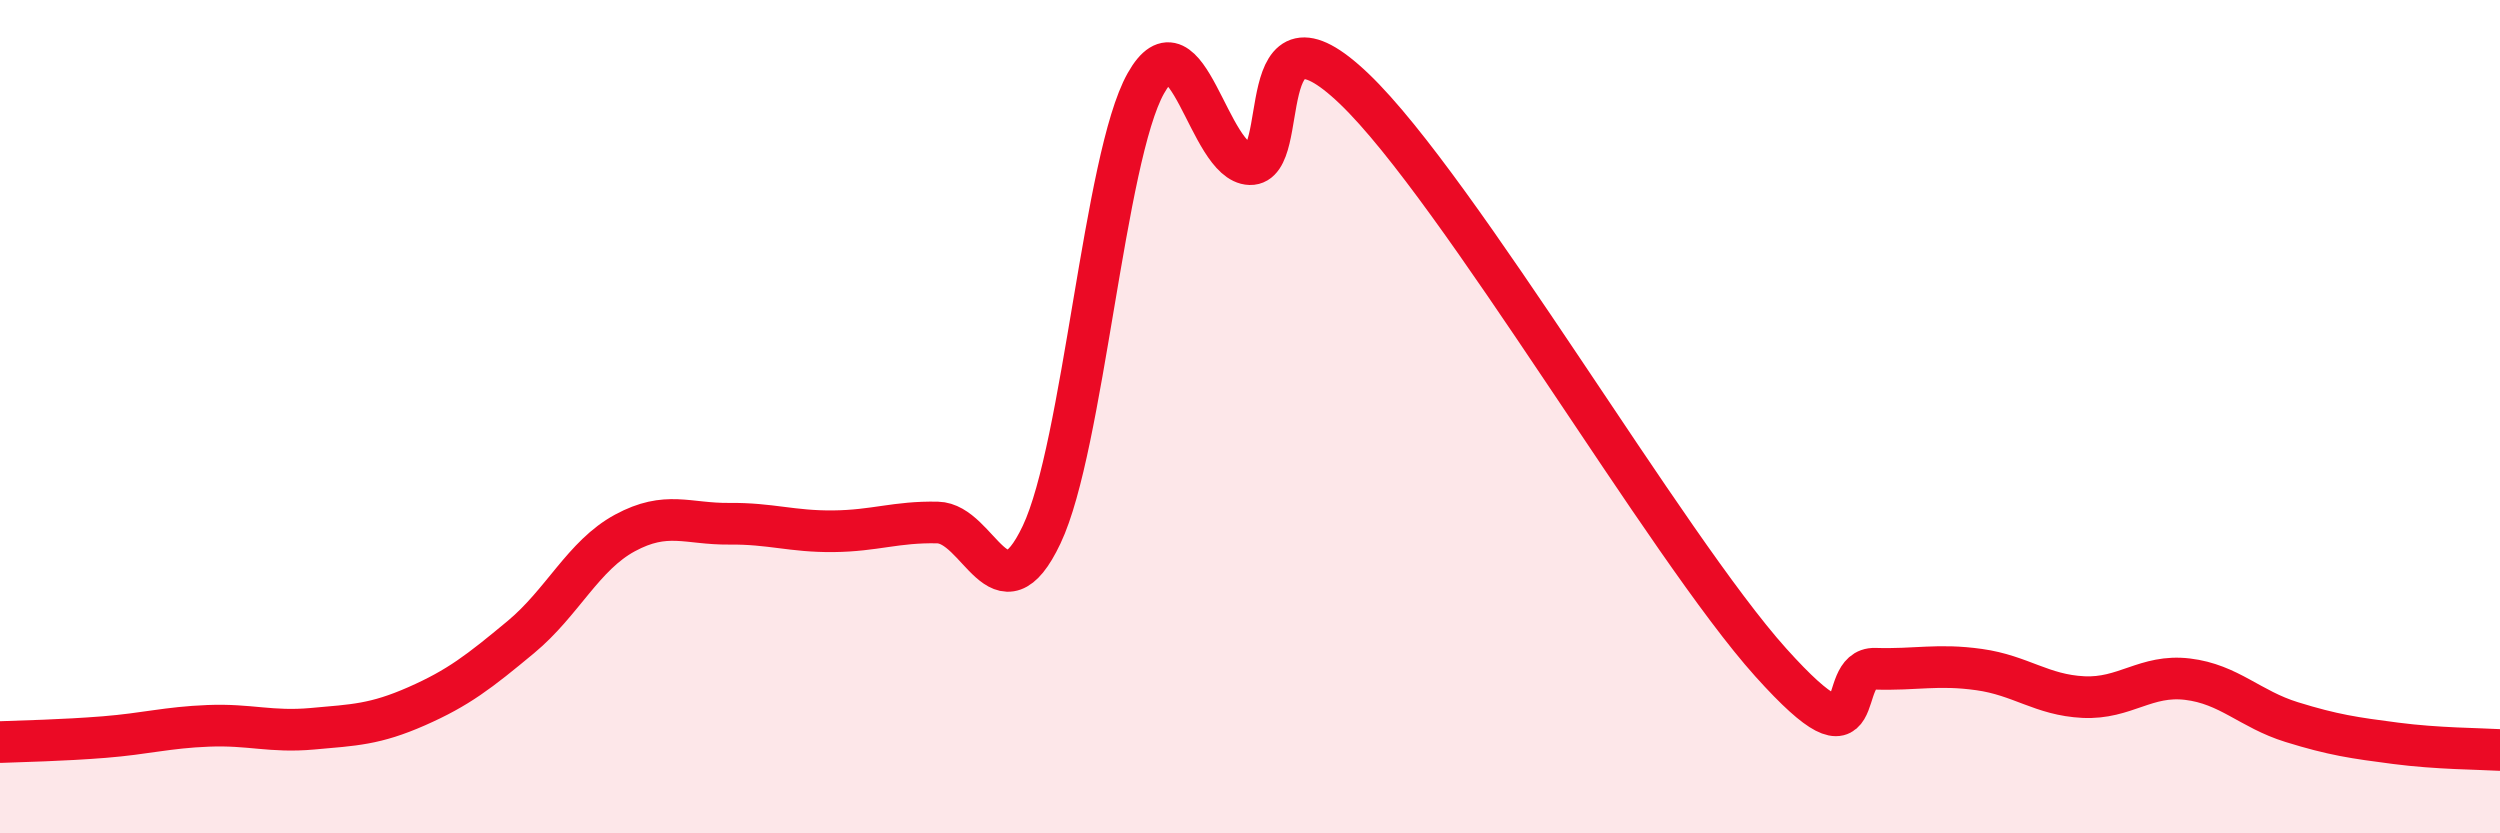
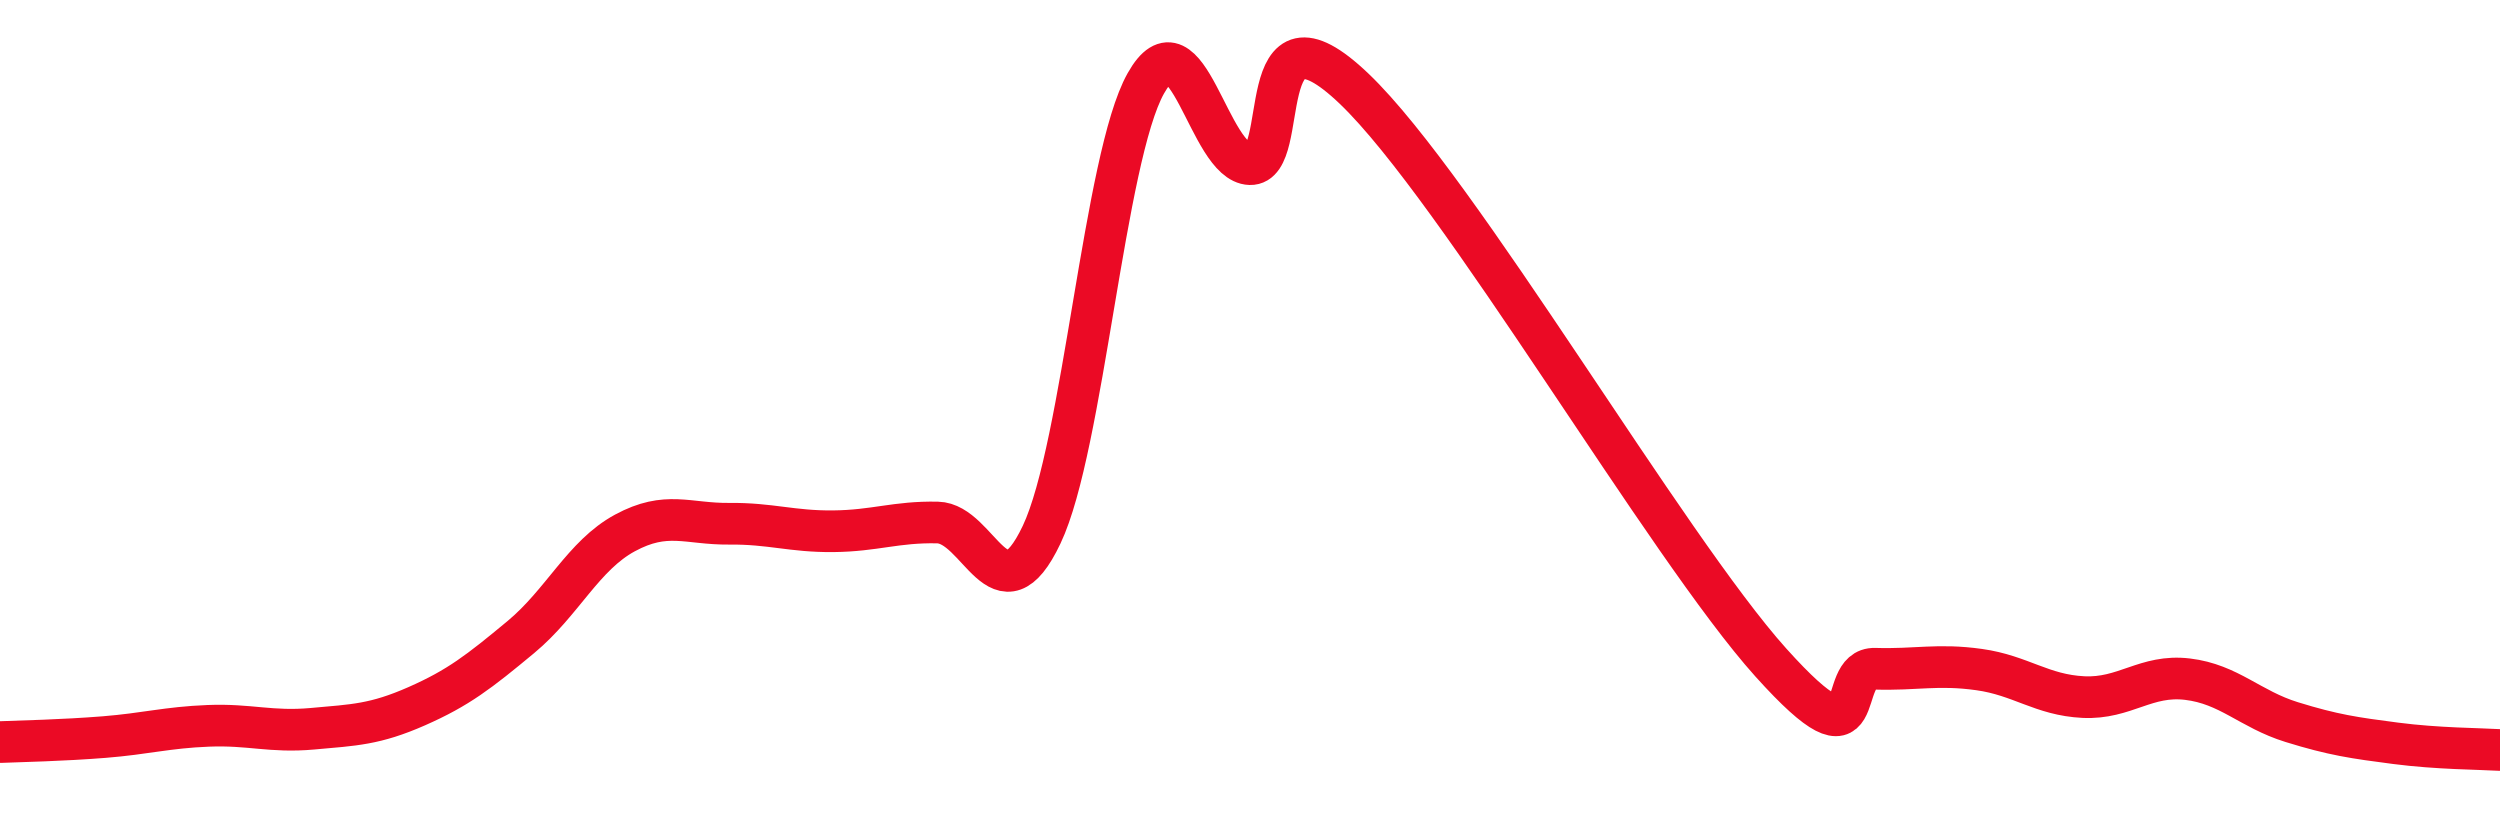
<svg xmlns="http://www.w3.org/2000/svg" width="60" height="20" viewBox="0 0 60 20">
-   <path d="M 0,17.81 C 0.5,17.79 1.5,17.77 2.5,17.69 C 3.5,17.61 4,17.46 5,17.42 C 6,17.38 6.5,17.58 7.5,17.49 C 8.5,17.4 9,17.39 10,16.95 C 11,16.51 11.5,16.12 12.5,15.29 C 13.5,14.46 14,13.33 15,12.79 C 16,12.25 16.5,12.58 17.5,12.57 C 18.5,12.56 19,12.76 20,12.75 C 21,12.74 21.5,12.52 22.5,12.54 C 23.5,12.56 24,14.94 25,12.83 C 26,10.72 26.5,3.78 27.5,2 C 28.5,0.22 29,3.91 30,3.94 C 31,3.97 30,-0.26 32.5,2.13 C 35,4.52 40,13.12 42.5,15.9 C 45,18.68 44,16.02 45,16.05 C 46,16.08 46.5,15.93 47.5,16.07 C 48.5,16.21 49,16.68 50,16.73 C 51,16.78 51.5,16.18 52.5,16.3 C 53.5,16.42 54,17.02 55,17.33 C 56,17.64 56.5,17.71 57.5,17.84 C 58.5,17.97 59.5,17.97 60,18L60 20L0 20Z" fill="#EB0A25" opacity="0.1" stroke-linecap="round" stroke-linejoin="round" />
  <path d="M 0,17.81 C 0.5,17.79 1.5,17.77 2.5,17.69 C 3.5,17.61 4,17.46 5,17.42 C 6,17.38 6.5,17.58 7.5,17.49 C 8.5,17.4 9,17.39 10,16.95 C 11,16.51 11.5,16.12 12.5,15.29 C 13.5,14.46 14,13.33 15,12.79 C 16,12.25 16.5,12.58 17.5,12.57 C 18.5,12.56 19,12.76 20,12.75 C 21,12.74 21.5,12.52 22.5,12.54 C 23.5,12.56 24,14.94 25,12.83 C 26,10.72 26.5,3.78 27.5,2 C 28.5,0.22 29,3.91 30,3.94 C 31,3.97 30,-0.26 32.5,2.13 C 35,4.52 40,13.12 42.5,15.9 C 45,18.68 44,16.02 45,16.05 C 46,16.08 46.5,15.93 47.5,16.07 C 48.5,16.21 49,16.68 50,16.73 C 51,16.78 51.5,16.18 52.5,16.3 C 53.5,16.42 54,17.02 55,17.33 C 56,17.64 56.5,17.71 57.5,17.84 C 58.5,17.97 59.5,17.97 60,18" stroke="#EB0A25" stroke-width="1" fill="none" stroke-linecap="round" stroke-linejoin="round" />
</svg>